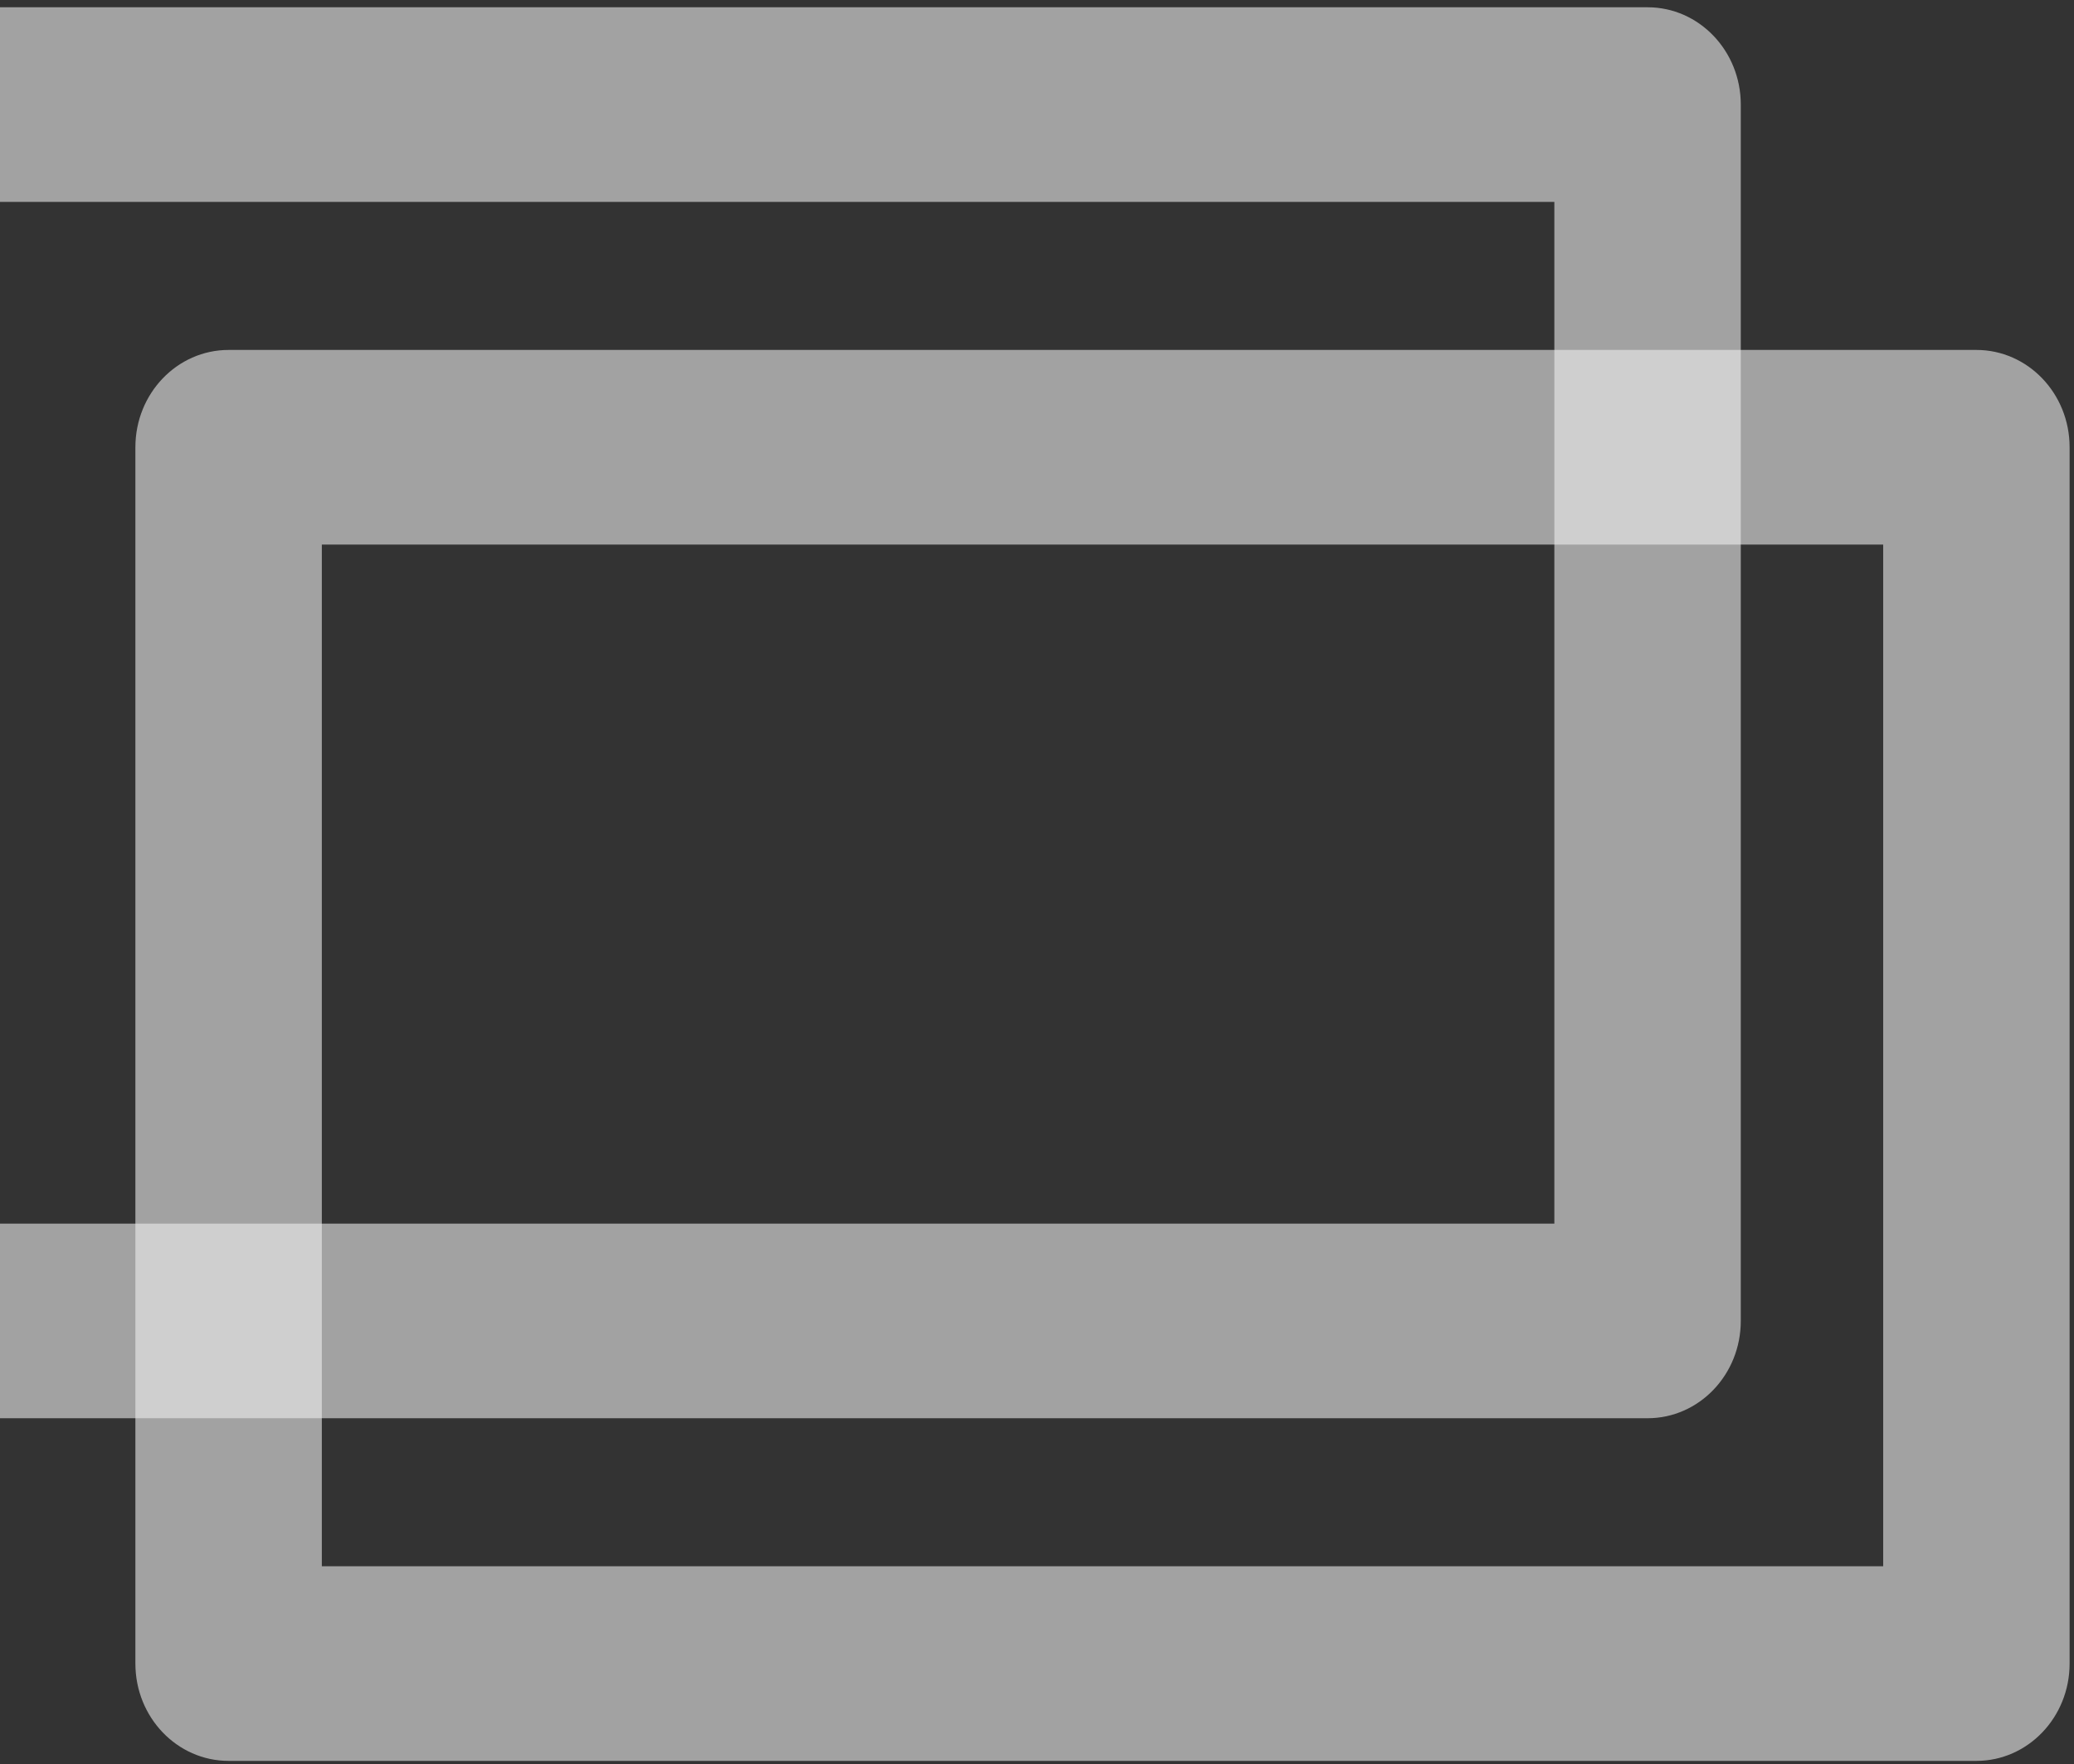
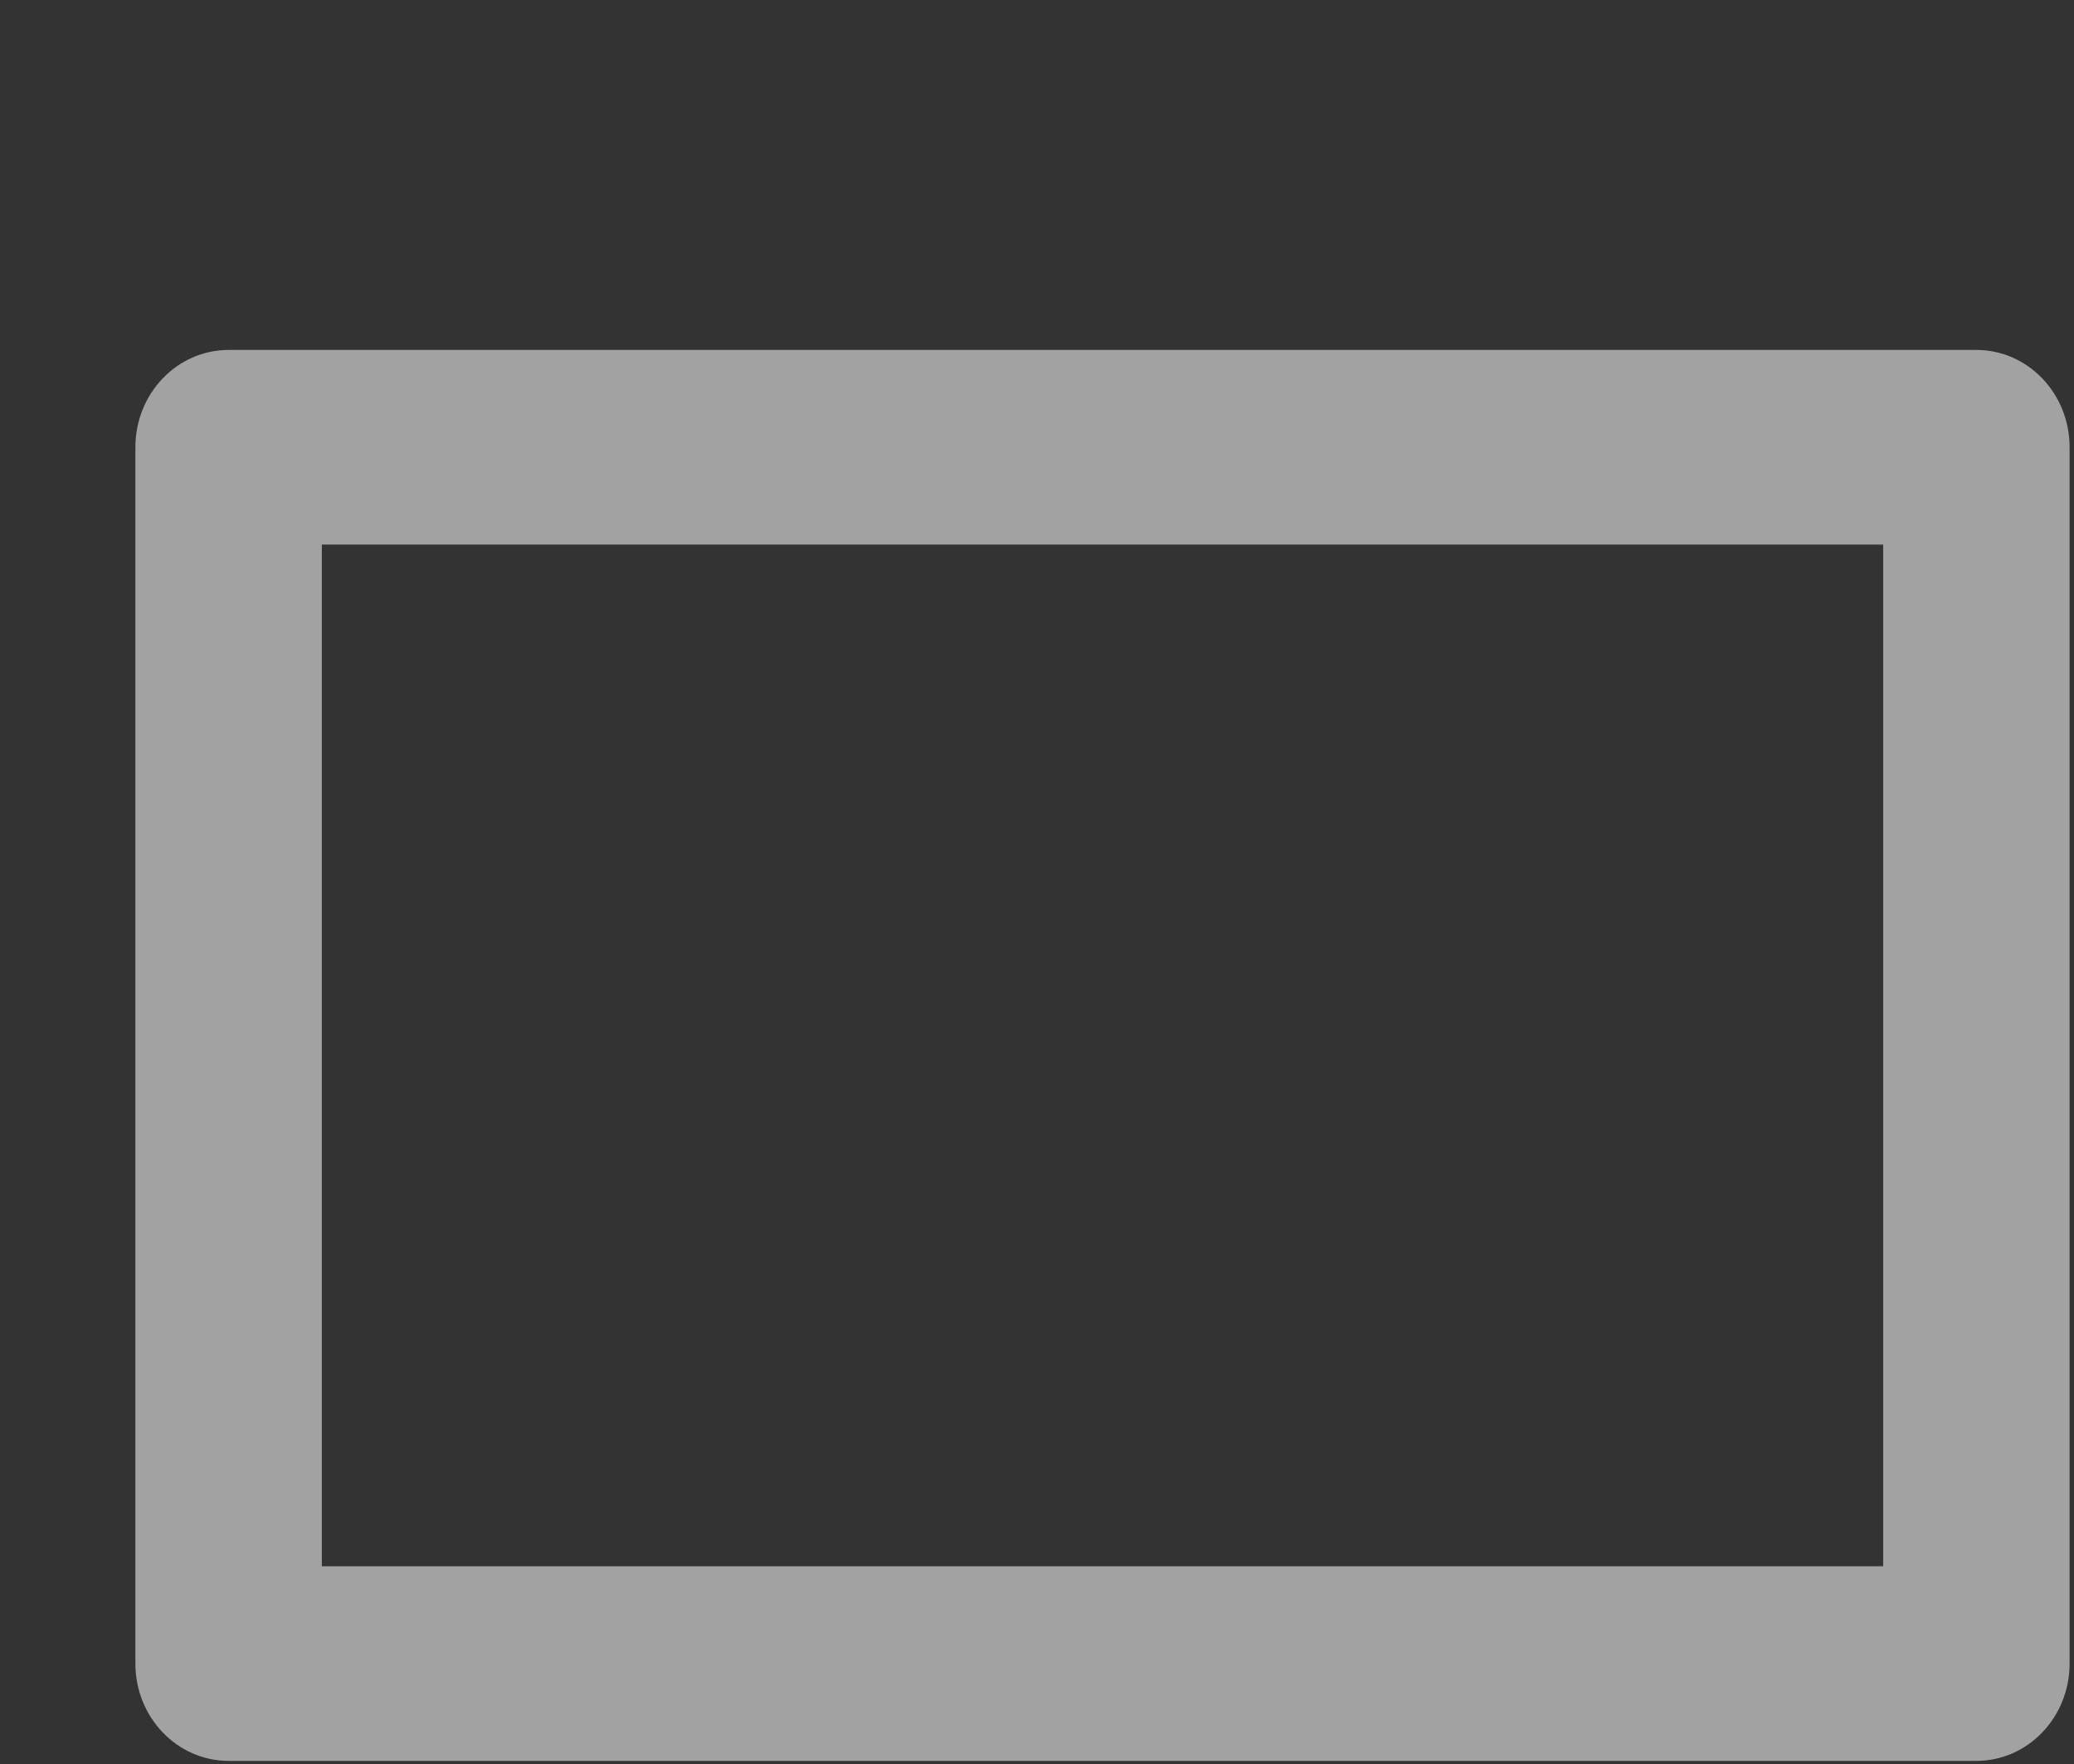
<svg xmlns="http://www.w3.org/2000/svg" width="107" height="91" viewBox="0 0 107 91" fill="none">
  <rect x="0" y="0" width="107" height="91" fill="#333333" stroke="none" />
  <path opacity="0.6" fill-rule="evenodd" clip-rule="evenodd" d="M11.794 90.832C9.138 90.832 6.985 88.585 6.985 85.813L6.985 23.07C6.985 20.298 9.138 18.051 11.794 18.051H101.964C104.62 18.051 106.773 20.298 106.773 23.07V85.813C106.773 88.585 104.62 90.832 101.964 90.832H11.794ZM16.603 80.793H97.155V28.09L16.603 28.09L16.603 80.793Z" fill="#ECECEC" />
-   <path opacity="0.6" fill-rule="evenodd" clip-rule="evenodd" d="M-5.17 73.157C-7.826 73.157 -9.979 70.91 -9.979 68.137L-9.979 5.395C-9.979 2.623 -7.826 0.375 -5.17 0.375H85C87.656 0.375 89.809 2.623 89.809 5.395V68.137C89.809 70.91 87.656 73.157 85 73.157H-5.17ZM-0.361 63.118L80.191 63.118V10.414L-0.361 10.414L-0.361 63.118Z" fill="#ECECEC" />
</svg>